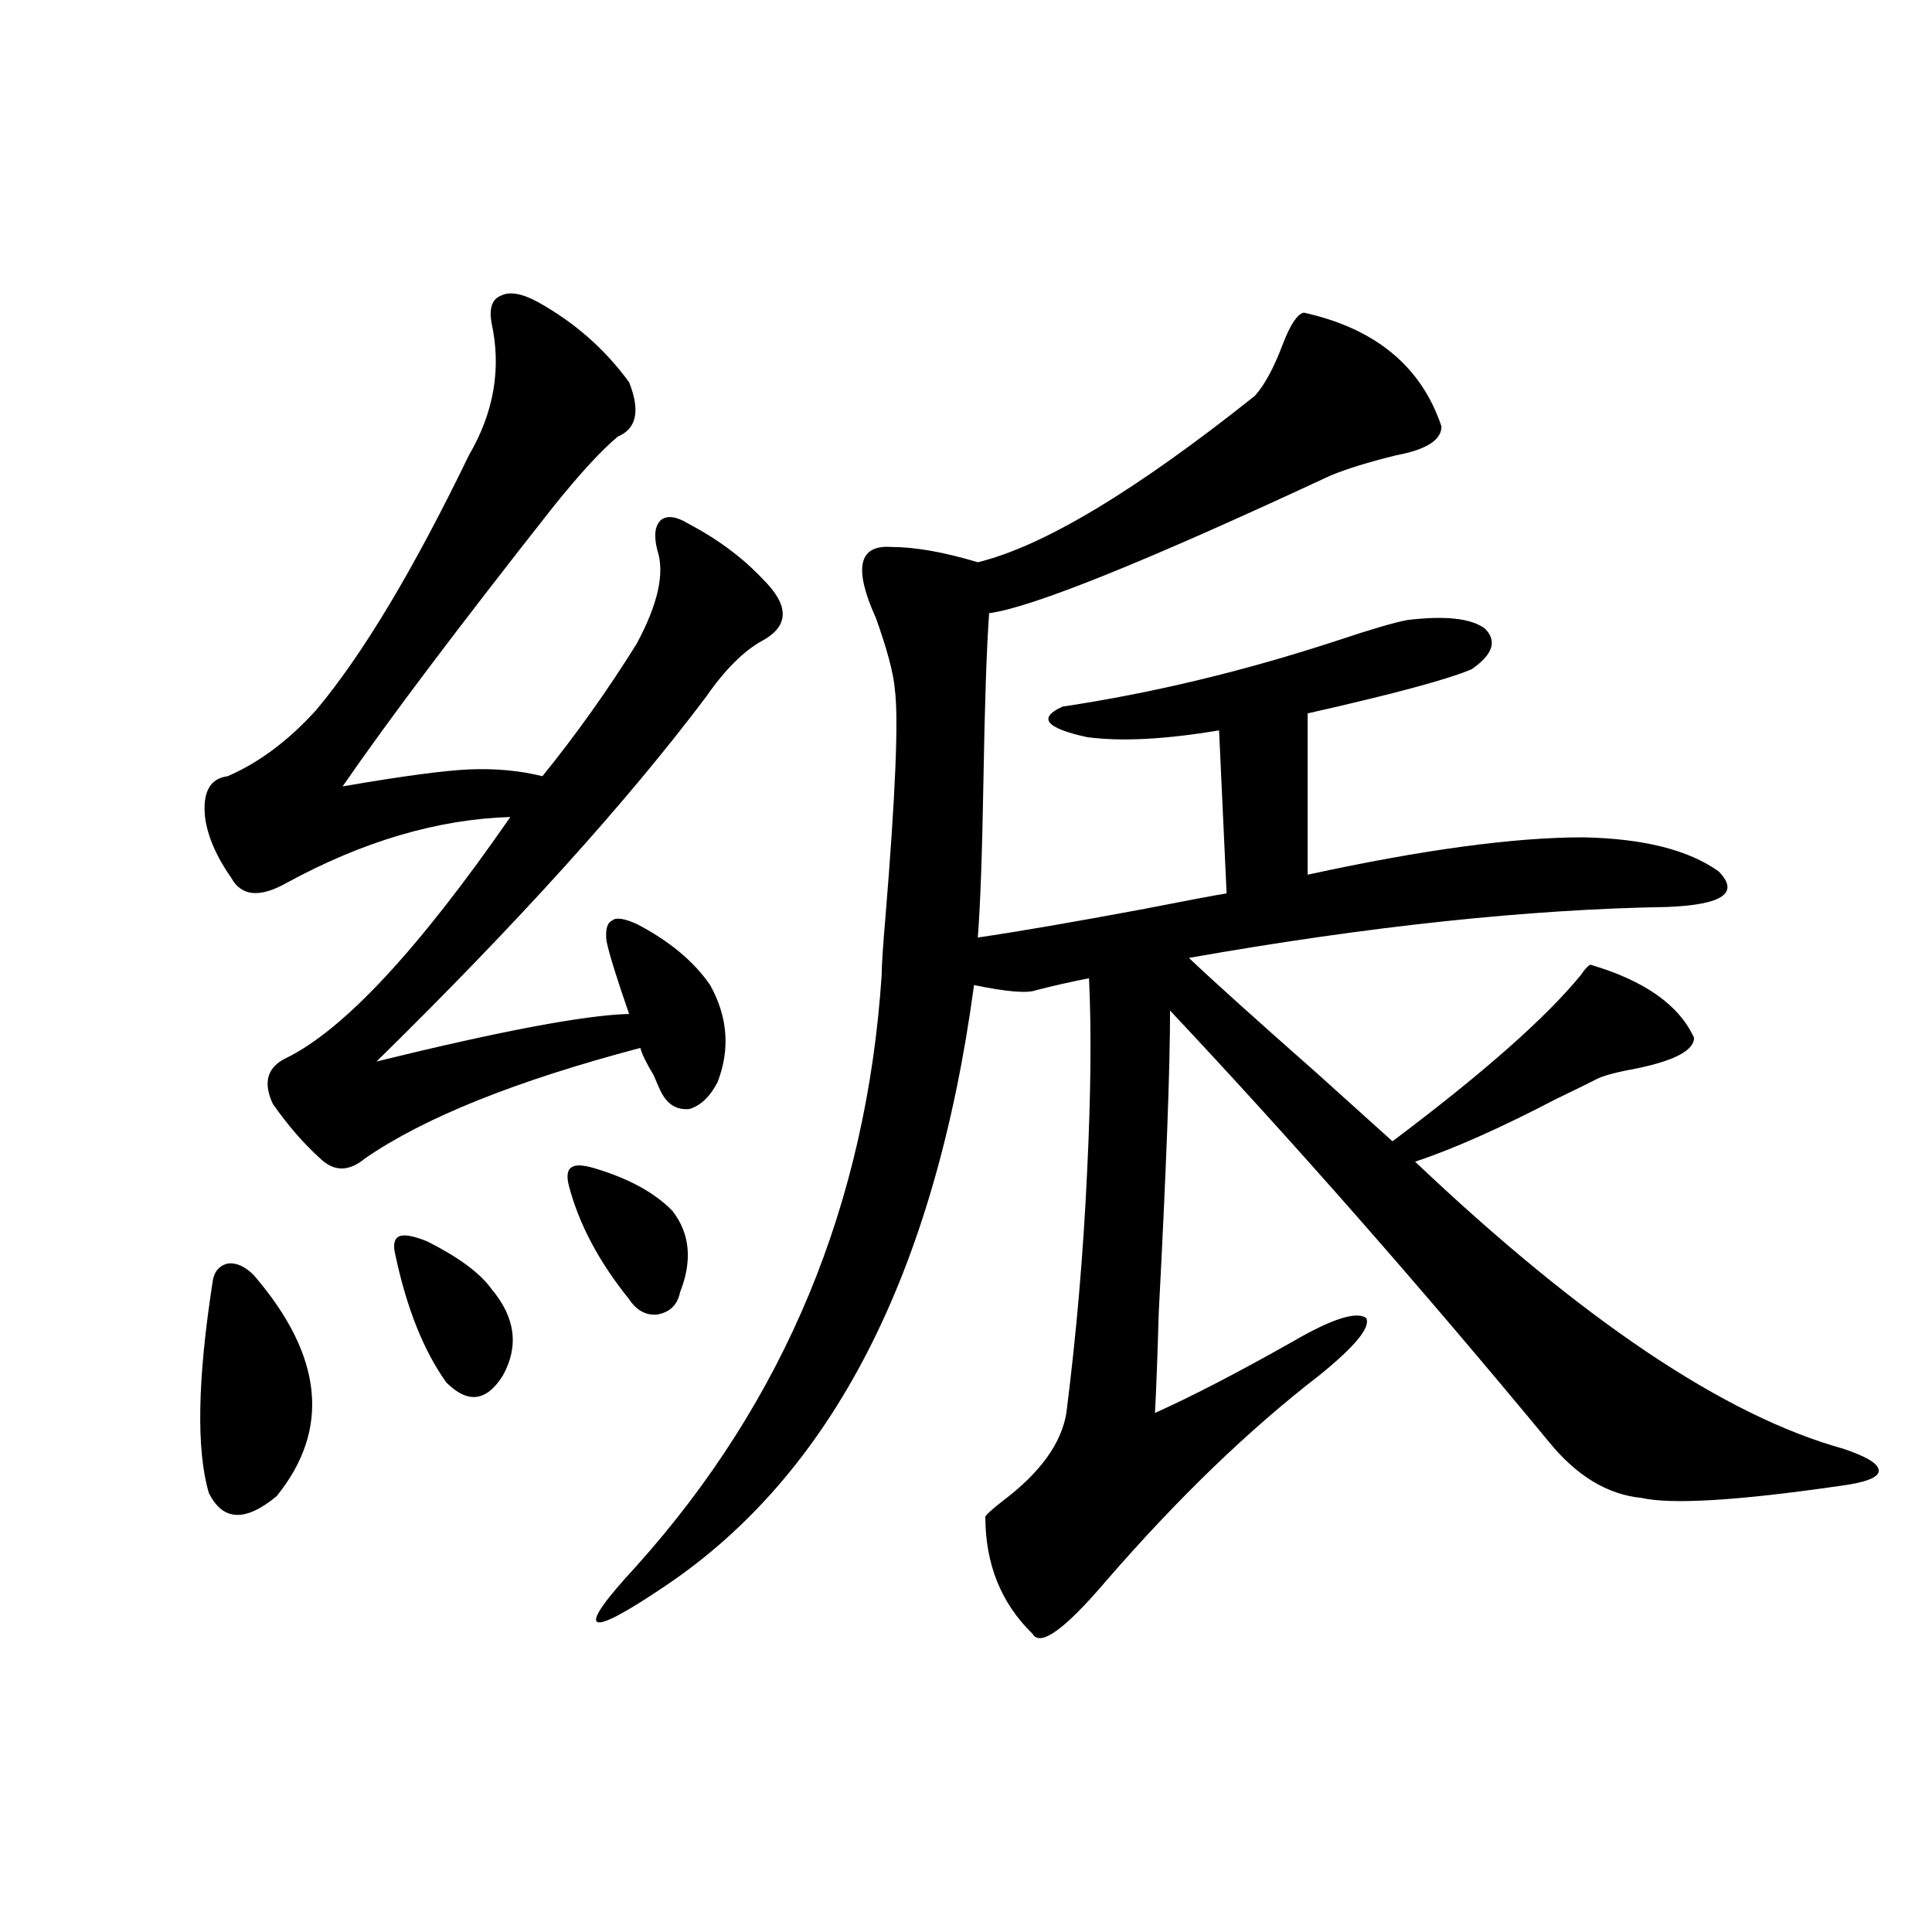
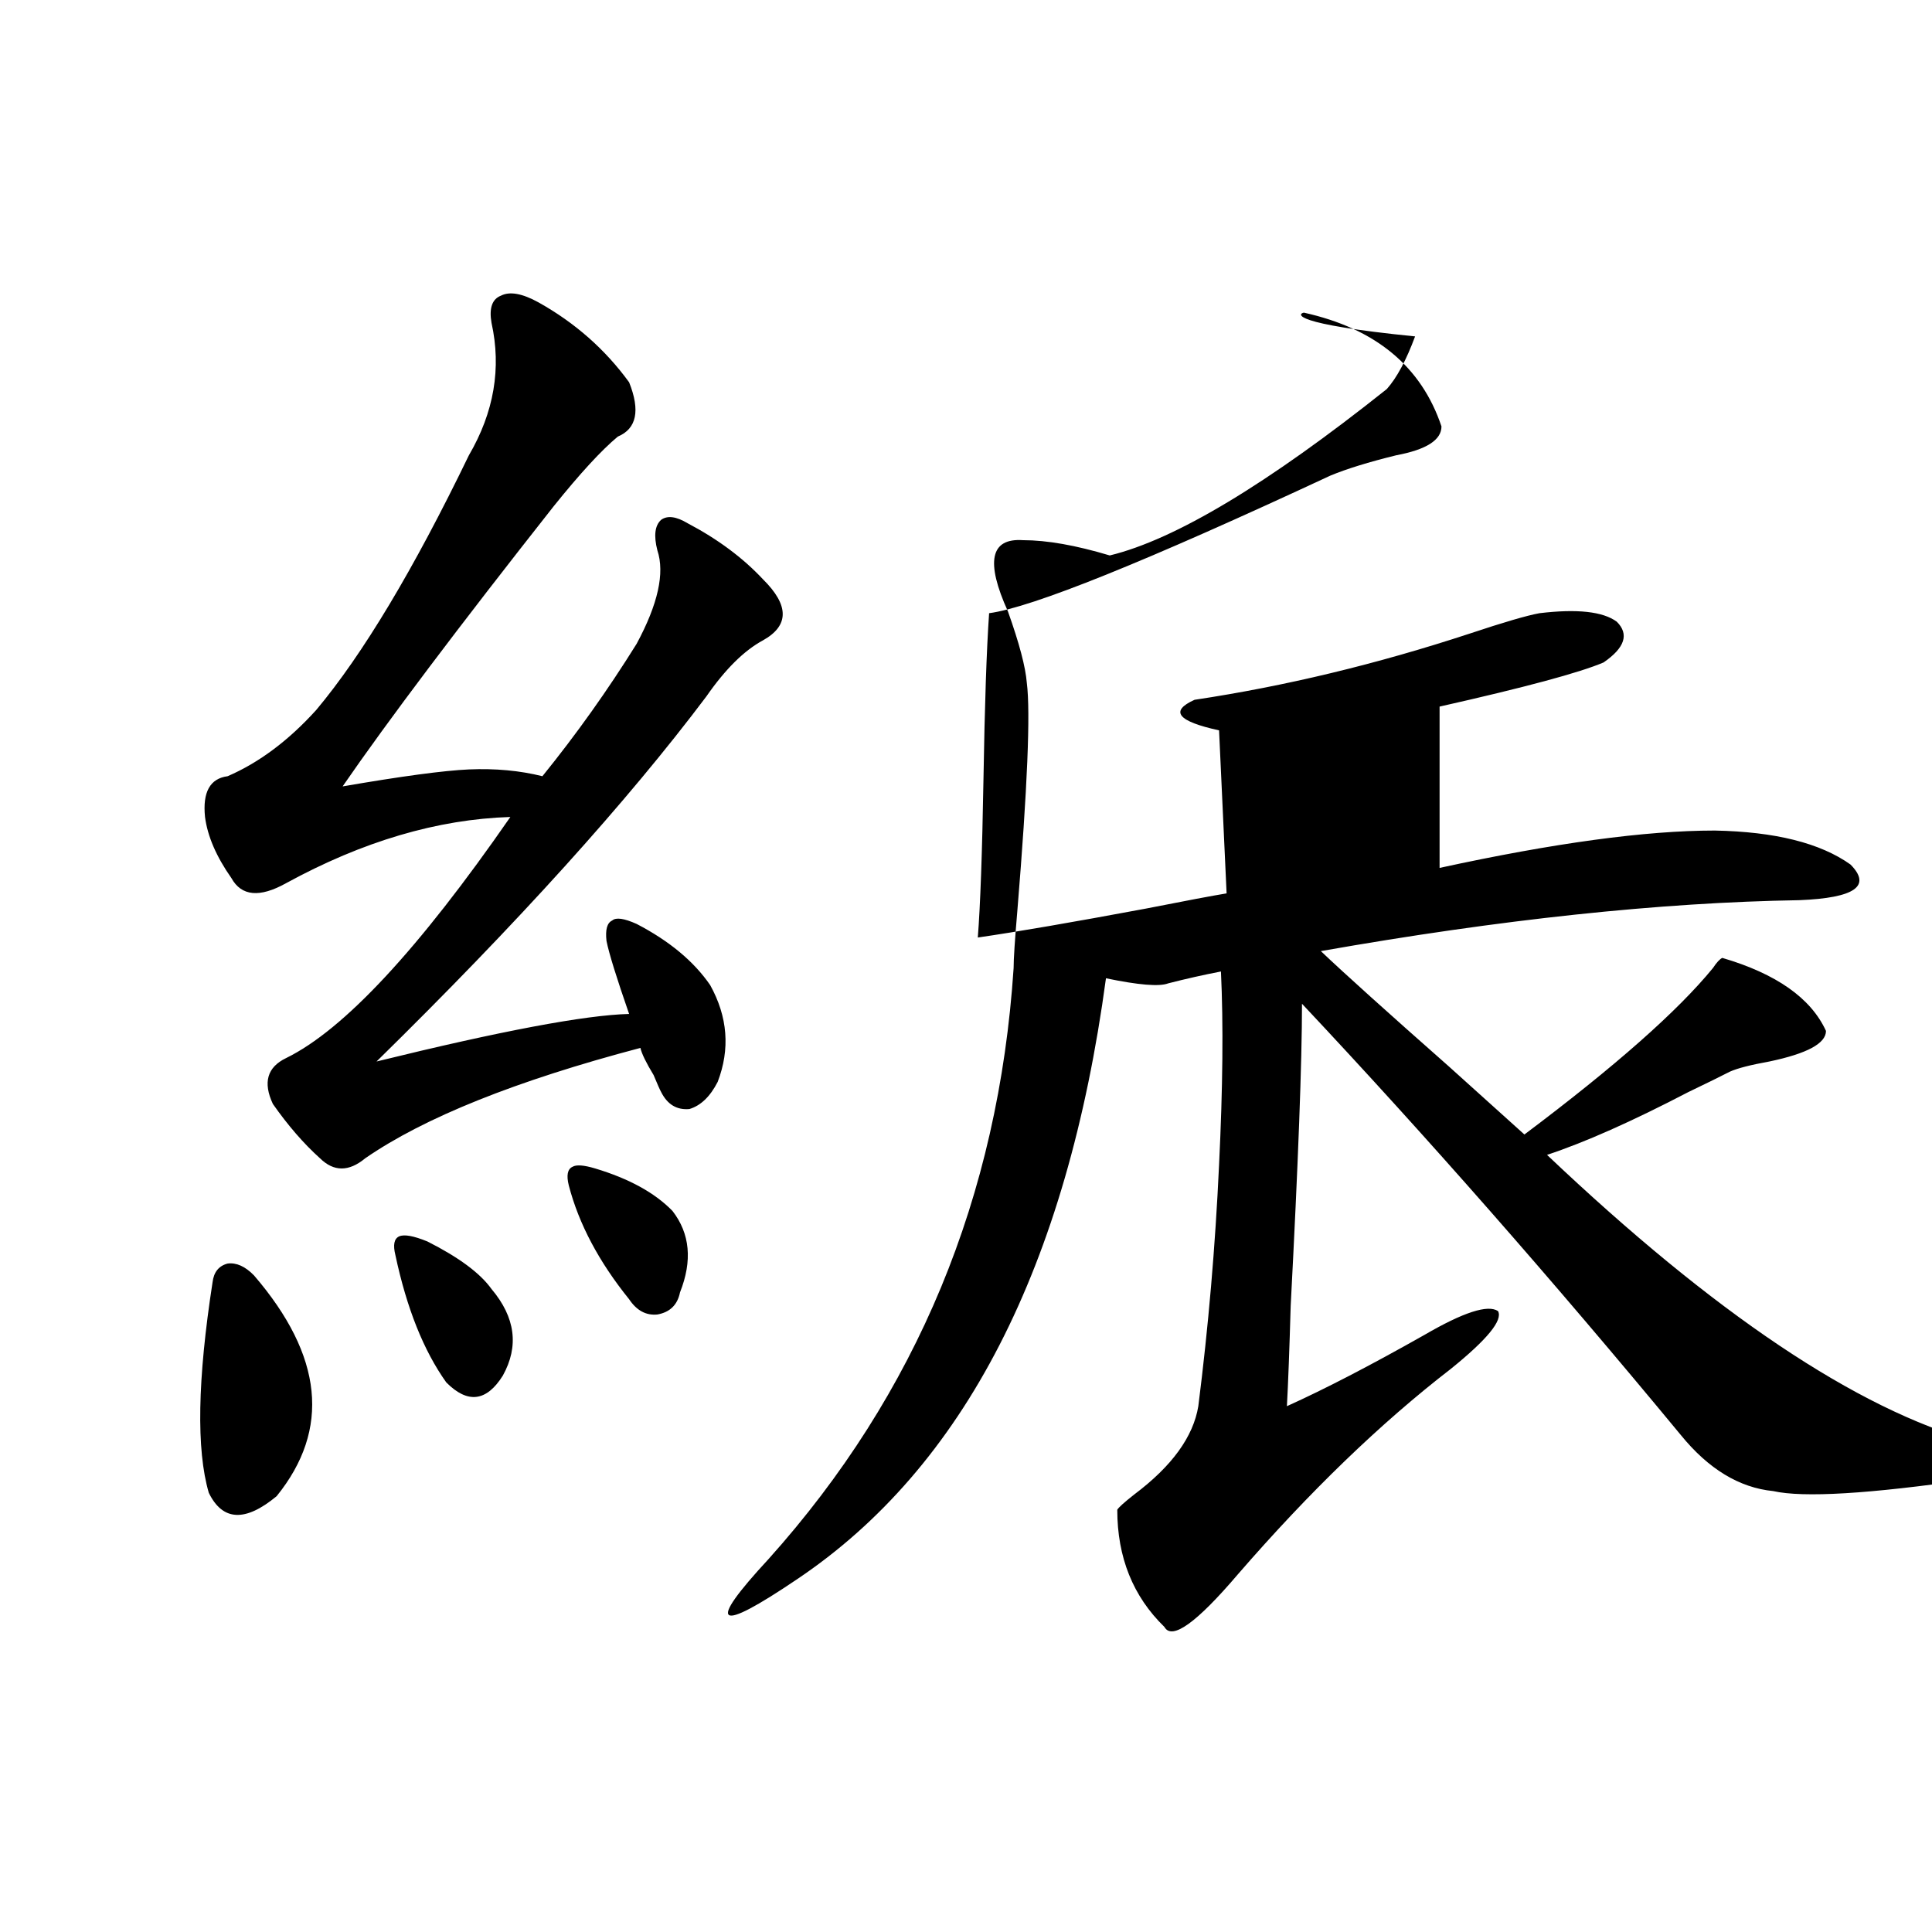
<svg xmlns="http://www.w3.org/2000/svg" version="1.1" id="图层_1" x="0px" y="0px" width="1000px" height="1000px" viewBox="0 0 1000 1000" enable-background="new 0 0 1000 1000" xml:space="preserve">
-   <path d="M110.021,663.68c0.641-5.273,3.247-8.487,7.805-9.668c4.543-0.577,9.101,1.47,13.658,6.152  c35.762,41.61,39.664,79.692,11.707,114.258c-16.265,13.485-27.972,12.896-35.121-1.758  C101.562,750.403,102.217,714.079,110.021,663.68z M278.798,156.551c18.856,10.547,34.466,24.321,46.828,41.309  c5.854,14.653,3.902,24.032-5.854,28.125c-8.46,7.031-19.512,19.048-33.17,36.035c-49.435,62.704-85.852,111.044-109.266,145.02  c30.563-5.273,52.347-8.198,65.364-8.789c13.658-0.577,26.341,0.591,38.048,3.516c17.561-21.671,33.811-44.522,48.779-68.555  c11.052-20.503,14.634-36.612,10.731-48.34c-1.951-7.608-1.311-12.882,1.951-15.82c3.247-2.335,7.805-1.758,13.658,1.758  c15.609,8.212,28.612,17.88,39.023,29.004c13.658,13.485,13.658,24.032,0,31.641c-9.756,5.273-19.512,14.941-29.268,29.004  c-40.975,54.492-97.894,117.485-170.728,188.965c64.389-15.82,107.955-24.019,130.729-24.609  c-6.509-18.745-10.411-31.339-11.707-37.793c-0.655-5.851,0.32-9.366,2.927-10.547c1.951-1.758,6.174-1.167,12.683,1.758  c16.905,8.789,29.588,19.336,38.048,31.641c9.101,16.411,10.396,33.11,3.902,50.098c-3.902,7.622-8.78,12.305-14.634,14.063  c-6.509,0.591-11.387-2.335-14.634-8.789c-0.655-1.167-1.951-4.093-3.902-8.789c-3.902-6.44-6.188-11.124-6.829-14.063  c-64.389,17.001-111.872,36.035-142.436,57.129c-8.46,7.031-16.265,7.031-23.414,0c-8.46-7.608-16.585-16.987-24.39-28.125  c-5.213-11.124-2.927-19.034,6.829-23.73c29.908-14.64,68.611-56.25,116.095-124.805c-37.728,1.181-76.431,12.606-116.095,34.277  c-13.658,7.622-23.094,6.743-28.292-2.637c-7.805-11.124-12.362-21.671-13.658-31.641c-1.311-12.882,2.592-19.913,11.707-21.094  c16.25-7.031,31.539-18.457,45.853-34.277c24.055-28.702,50.396-72.647,79.022-131.836c13.003-22.261,16.905-45.112,11.707-68.555  c-1.311-7.608,0.32-12.305,4.878-14.063C263.829,150.7,270.338,151.868,278.798,156.551z M221.238,642.586  c16.25,8.212,27.316,16.411,33.17,24.609c12.348,14.653,14.299,29.595,5.854,44.824c-8.46,13.485-18.216,14.653-29.268,3.516  c-11.707-16.397-20.487-38.37-26.341-65.918c-1.311-5.273-0.655-8.487,1.951-9.668C209.196,638.782,214.074,639.661,221.238,642.586  z M308.065,604.793c17.561,5.273,30.884,12.606,39.999,21.973c9.101,11.728,10.396,25.79,3.902,42.188  c-1.311,6.454-5.213,10.259-11.707,11.426c-5.854,0.591-10.731-2.046-14.634-7.91c-15.609-19.336-26.021-38.96-31.219-58.887  c-1.311-5.273-0.655-8.487,1.951-9.668C298.31,602.747,302.212,603.035,308.065,604.793z M674.886,161.824  c37.072,8.212,60.807,27.837,71.218,58.887c0,7.031-7.805,12.017-23.414,14.941c-14.313,3.516-25.7,7.031-34.146,10.547  c-95.607,44.536-154.478,68.267-176.581,71.191c-1.311,18.759-2.286,47.461-2.927,86.133c-0.655,38.095-1.631,65.341-2.927,81.738  c20.152-2.925,49.1-7.91,86.827-14.941c20.808-4.093,34.786-6.729,41.95-7.91l-3.902-84.375c-27.972,4.696-50.73,5.864-68.291,3.516  c-21.463-4.683-25.7-9.956-12.683-15.82c46.828-7.031,94.297-18.457,142.436-34.277c17.561-5.851,29.588-9.366,36.097-10.547  c19.512-2.335,32.835-0.879,39.999,4.395c6.494,6.454,4.223,13.485-6.829,21.094c-12.362,5.273-40.654,12.896-84.876,22.852v83.496  c59.176-12.882,106.659-19.336,142.436-19.336c31.219,0.591,54.633,6.454,70.242,17.578c11.052,11.138,2.271,17.29-26.341,18.457  c-72.193,1.181-154.798,9.97-247.799,26.367c12.348,11.728,34.466,31.641,66.34,59.766c20.152,18.169,33.17,29.883,39.023,35.156  c46.828-35.156,79.343-63.858,97.559-86.133c1.951-2.925,3.567-4.683,4.878-5.273c27.957,8.212,45.853,20.806,53.657,37.793  c0,6.454-9.756,11.728-29.268,15.82c-9.756,1.758-16.585,3.516-20.487,5.273c-4.558,2.349-11.707,5.864-21.463,10.547  c-29.268,15.243-53.657,26.079-73.169,32.52c86.492,82.04,160.316,131.548,221.458,148.535c12.348,4.106,18.536,7.91,18.536,11.426  s-6.829,6.152-20.487,7.91c-52.682,7.622-86.827,9.668-102.437,6.152c-17.561-1.758-33.505-11.426-47.804-29.004  c-66.34-80.269-131.704-154.688-196.093-223.242c0,29.883-1.951,82.04-5.854,156.445c-0.655,22.852-1.311,40.142-1.951,51.855  c19.512-8.789,43.246-21.094,71.218-36.914c20.152-11.714,32.835-15.82,38.048-12.305c2.592,4.696-5.533,14.653-24.39,29.883  c-36.432,28.125-73.169,63.583-110.241,106.348c-21.463,25.187-34.146,34.277-38.048,27.246  c-16.265-15.82-24.39-36.035-24.39-60.645c0.641-1.167,3.567-3.804,8.78-7.91c19.512-14.64,30.563-29.883,33.17-45.703  c5.198-41.007,8.78-82.617,10.731-124.805c1.951-39.839,2.271-73.237,0.976-100.195c-9.115,1.758-18.216,3.817-27.316,6.152  c-4.558,1.758-15.289,0.879-32.194-2.637c-20.167,149.414-73.504,253.125-159.996,311.133  c-20.822,14.063-32.529,20.215-35.121,18.457c-2.606-1.758,4.223-11.426,20.487-29.004  c76.736-85.542,119.021-187.495,126.826-305.859c0-4.683,0.641-14.64,1.951-29.883c5.198-63.281,6.829-102.53,4.878-117.773  c-0.655-8.198-3.902-20.503-9.756-36.914c-11.707-25.776-9.115-38.081,7.805-36.914c12.348,0,27.316,2.637,44.877,7.91  c33.811-8.198,81.614-36.914,143.411-86.133c5.198-5.851,10.076-14.941,14.634-27.246  C668.057,167.688,671.624,162.415,674.886,161.824z" />
+   <path d="M110.021,663.68c0.641-5.273,3.247-8.487,7.805-9.668c4.543-0.577,9.101,1.47,13.658,6.152  c35.762,41.61,39.664,79.692,11.707,114.258c-16.265,13.485-27.972,12.896-35.121-1.758  C101.562,750.403,102.217,714.079,110.021,663.68z M278.798,156.551c18.856,10.547,34.466,24.321,46.828,41.309  c5.854,14.653,3.902,24.032-5.854,28.125c-8.46,7.031-19.512,19.048-33.17,36.035c-49.435,62.704-85.852,111.044-109.266,145.02  c30.563-5.273,52.347-8.198,65.364-8.789c13.658-0.577,26.341,0.591,38.048,3.516c17.561-21.671,33.811-44.522,48.779-68.555  c11.052-20.503,14.634-36.612,10.731-48.34c-1.951-7.608-1.311-12.882,1.951-15.82c3.247-2.335,7.805-1.758,13.658,1.758  c15.609,8.212,28.612,17.88,39.023,29.004c13.658,13.485,13.658,24.032,0,31.641c-9.756,5.273-19.512,14.941-29.268,29.004  c-40.975,54.492-97.894,117.485-170.728,188.965c64.389-15.82,107.955-24.019,130.729-24.609  c-6.509-18.745-10.411-31.339-11.707-37.793c-0.655-5.851,0.32-9.366,2.927-10.547c1.951-1.758,6.174-1.167,12.683,1.758  c16.905,8.789,29.588,19.336,38.048,31.641c9.101,16.411,10.396,33.11,3.902,50.098c-3.902,7.622-8.78,12.305-14.634,14.063  c-6.509,0.591-11.387-2.335-14.634-8.789c-0.655-1.167-1.951-4.093-3.902-8.789c-3.902-6.44-6.188-11.124-6.829-14.063  c-64.389,17.001-111.872,36.035-142.436,57.129c-8.46,7.031-16.265,7.031-23.414,0c-8.46-7.608-16.585-16.987-24.39-28.125  c-5.213-11.124-2.927-19.034,6.829-23.73c29.908-14.64,68.611-56.25,116.095-124.805c-37.728,1.181-76.431,12.606-116.095,34.277  c-13.658,7.622-23.094,6.743-28.292-2.637c-7.805-11.124-12.362-21.671-13.658-31.641c-1.311-12.882,2.592-19.913,11.707-21.094  c16.25-7.031,31.539-18.457,45.853-34.277c24.055-28.702,50.396-72.647,79.022-131.836c13.003-22.261,16.905-45.112,11.707-68.555  c-1.311-7.608,0.32-12.305,4.878-14.063C263.829,150.7,270.338,151.868,278.798,156.551z M221.238,642.586  c16.25,8.212,27.316,16.411,33.17,24.609c12.348,14.653,14.299,29.595,5.854,44.824c-8.46,13.485-18.216,14.653-29.268,3.516  c-11.707-16.397-20.487-38.37-26.341-65.918c-1.311-5.273-0.655-8.487,1.951-9.668C209.196,638.782,214.074,639.661,221.238,642.586  z M308.065,604.793c17.561,5.273,30.884,12.606,39.999,21.973c9.101,11.728,10.396,25.79,3.902,42.188  c-1.311,6.454-5.213,10.259-11.707,11.426c-5.854,0.591-10.731-2.046-14.634-7.91c-15.609-19.336-26.021-38.96-31.219-58.887  c-1.311-5.273-0.655-8.487,1.951-9.668C298.31,602.747,302.212,603.035,308.065,604.793z M674.886,161.824  c37.072,8.212,60.807,27.837,71.218,58.887c0,7.031-7.805,12.017-23.414,14.941c-14.313,3.516-25.7,7.031-34.146,10.547  c-95.607,44.536-154.478,68.267-176.581,71.191c-1.311,18.759-2.286,47.461-2.927,86.133c-0.655,38.095-1.631,65.341-2.927,81.738  c20.152-2.925,49.1-7.91,86.827-14.941c20.808-4.093,34.786-6.729,41.95-7.91l-3.902-84.375c-21.463-4.683-25.7-9.956-12.683-15.82c46.828-7.031,94.297-18.457,142.436-34.277c17.561-5.851,29.588-9.366,36.097-10.547  c19.512-2.335,32.835-0.879,39.999,4.395c6.494,6.454,4.223,13.485-6.829,21.094c-12.362,5.273-40.654,12.896-84.876,22.852v83.496  c59.176-12.882,106.659-19.336,142.436-19.336c31.219,0.591,54.633,6.454,70.242,17.578c11.052,11.138,2.271,17.29-26.341,18.457  c-72.193,1.181-154.798,9.97-247.799,26.367c12.348,11.728,34.466,31.641,66.34,59.766c20.152,18.169,33.17,29.883,39.023,35.156  c46.828-35.156,79.343-63.858,97.559-86.133c1.951-2.925,3.567-4.683,4.878-5.273c27.957,8.212,45.853,20.806,53.657,37.793  c0,6.454-9.756,11.728-29.268,15.82c-9.756,1.758-16.585,3.516-20.487,5.273c-4.558,2.349-11.707,5.864-21.463,10.547  c-29.268,15.243-53.657,26.079-73.169,32.52c86.492,82.04,160.316,131.548,221.458,148.535c12.348,4.106,18.536,7.91,18.536,11.426  s-6.829,6.152-20.487,7.91c-52.682,7.622-86.827,9.668-102.437,6.152c-17.561-1.758-33.505-11.426-47.804-29.004  c-66.34-80.269-131.704-154.688-196.093-223.242c0,29.883-1.951,82.04-5.854,156.445c-0.655,22.852-1.311,40.142-1.951,51.855  c19.512-8.789,43.246-21.094,71.218-36.914c20.152-11.714,32.835-15.82,38.048-12.305c2.592,4.696-5.533,14.653-24.39,29.883  c-36.432,28.125-73.169,63.583-110.241,106.348c-21.463,25.187-34.146,34.277-38.048,27.246  c-16.265-15.82-24.39-36.035-24.39-60.645c0.641-1.167,3.567-3.804,8.78-7.91c19.512-14.64,30.563-29.883,33.17-45.703  c5.198-41.007,8.78-82.617,10.731-124.805c1.951-39.839,2.271-73.237,0.976-100.195c-9.115,1.758-18.216,3.817-27.316,6.152  c-4.558,1.758-15.289,0.879-32.194-2.637c-20.167,149.414-73.504,253.125-159.996,311.133  c-20.822,14.063-32.529,20.215-35.121,18.457c-2.606-1.758,4.223-11.426,20.487-29.004  c76.736-85.542,119.021-187.495,126.826-305.859c0-4.683,0.641-14.64,1.951-29.883c5.198-63.281,6.829-102.53,4.878-117.773  c-0.655-8.198-3.902-20.503-9.756-36.914c-11.707-25.776-9.115-38.081,7.805-36.914c12.348,0,27.316,2.637,44.877,7.91  c33.811-8.198,81.614-36.914,143.411-86.133c5.198-5.851,10.076-14.941,14.634-27.246  C668.057,167.688,671.624,162.415,674.886,161.824z" />
</svg>